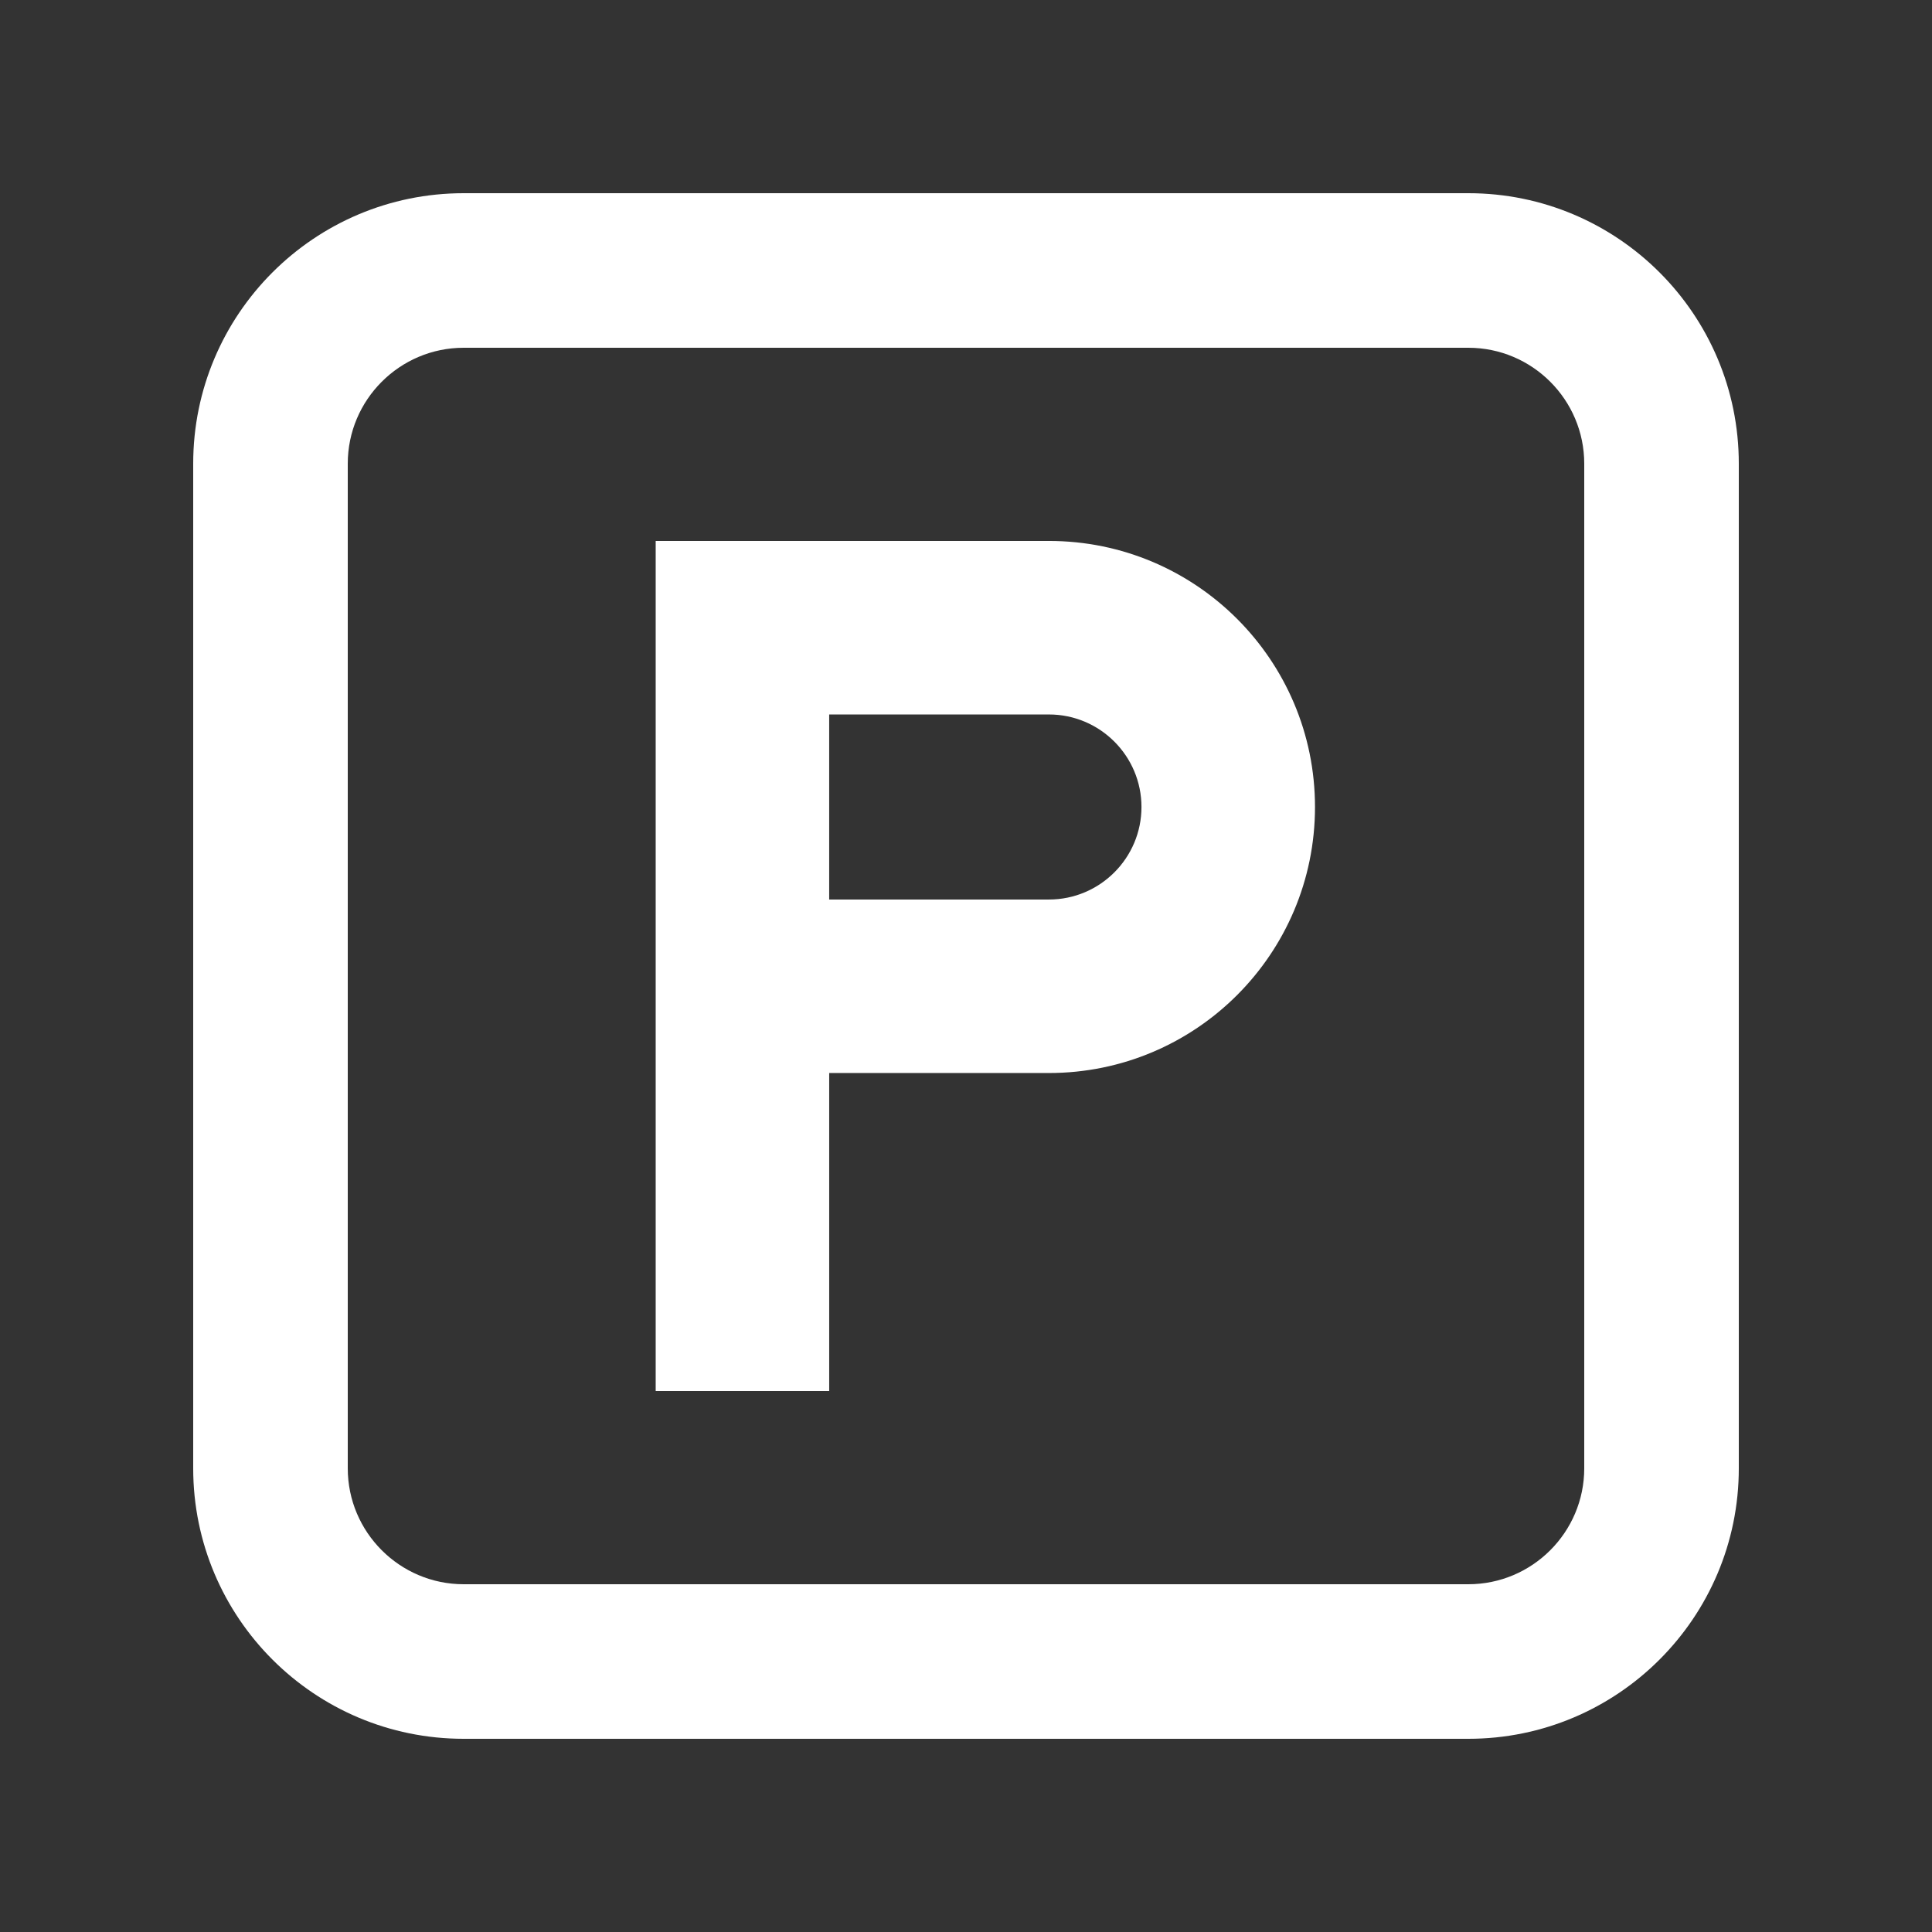
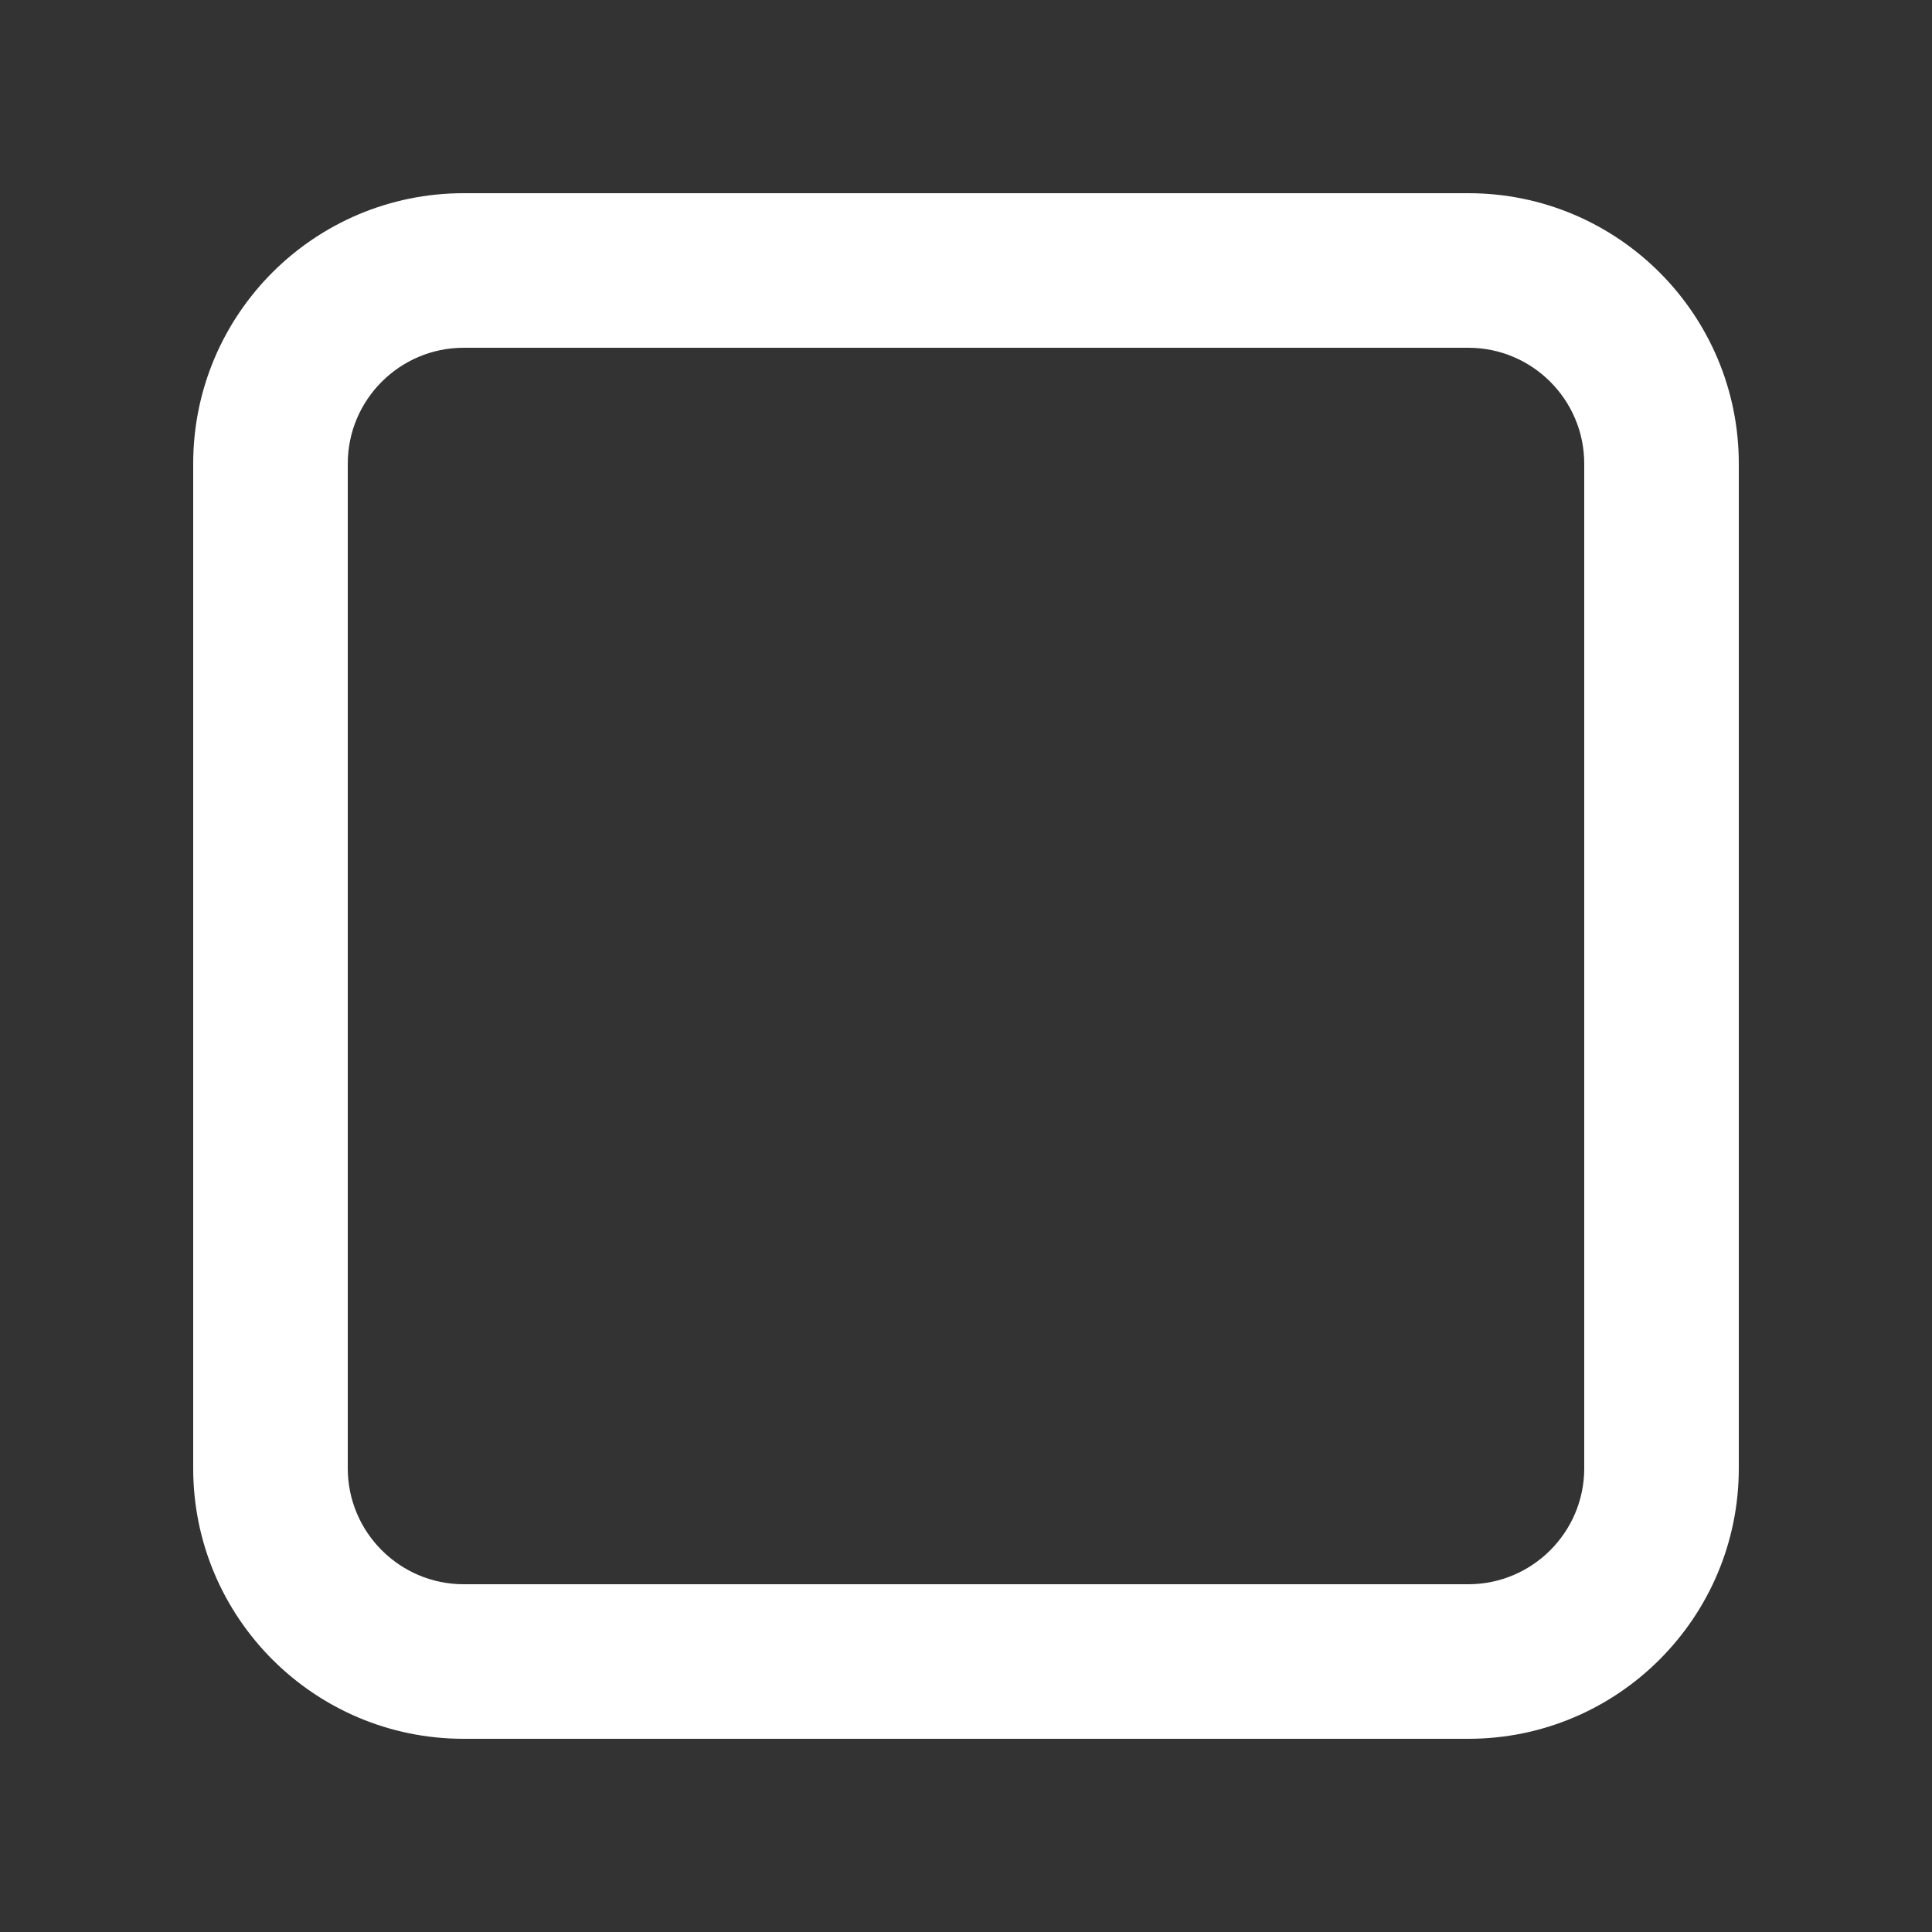
<svg xmlns="http://www.w3.org/2000/svg" width="1200pt" height="1200pt" version="1.1" viewBox="0 0 1200 1200">
  <rect x="0" y="0" width="1200" height="1200" fill="#333333" stroke="none" />
-   <path d="m651.52 336h-244.26v528h107.77v-197.53h136.5c91.266 0 165.24-73.969 165.24-165.24s-73.969-165.24-165.24-165.24zm-136.5 222.71v-114.94h136.5c31.688 0 57.469 25.781 57.469 57.469s-25.781 57.469-57.469 57.469z" fill="#fff" />
  <path d="m912 216c39.703 0 72 32.297 72 72v624c0 39.703-32.297 72-72 72h-624c-39.703 0-72-32.297-72-72v-624c0-39.703 32.297-72 72-72h624m0-96h-624c-92.766 0-168 75.234-168 168v624c0 92.766 75.234 168 168 168h624c92.766 0 168-75.234 168-168v-624c0-92.766-75.234-168-168-168z" fill="#fff" />
</svg>